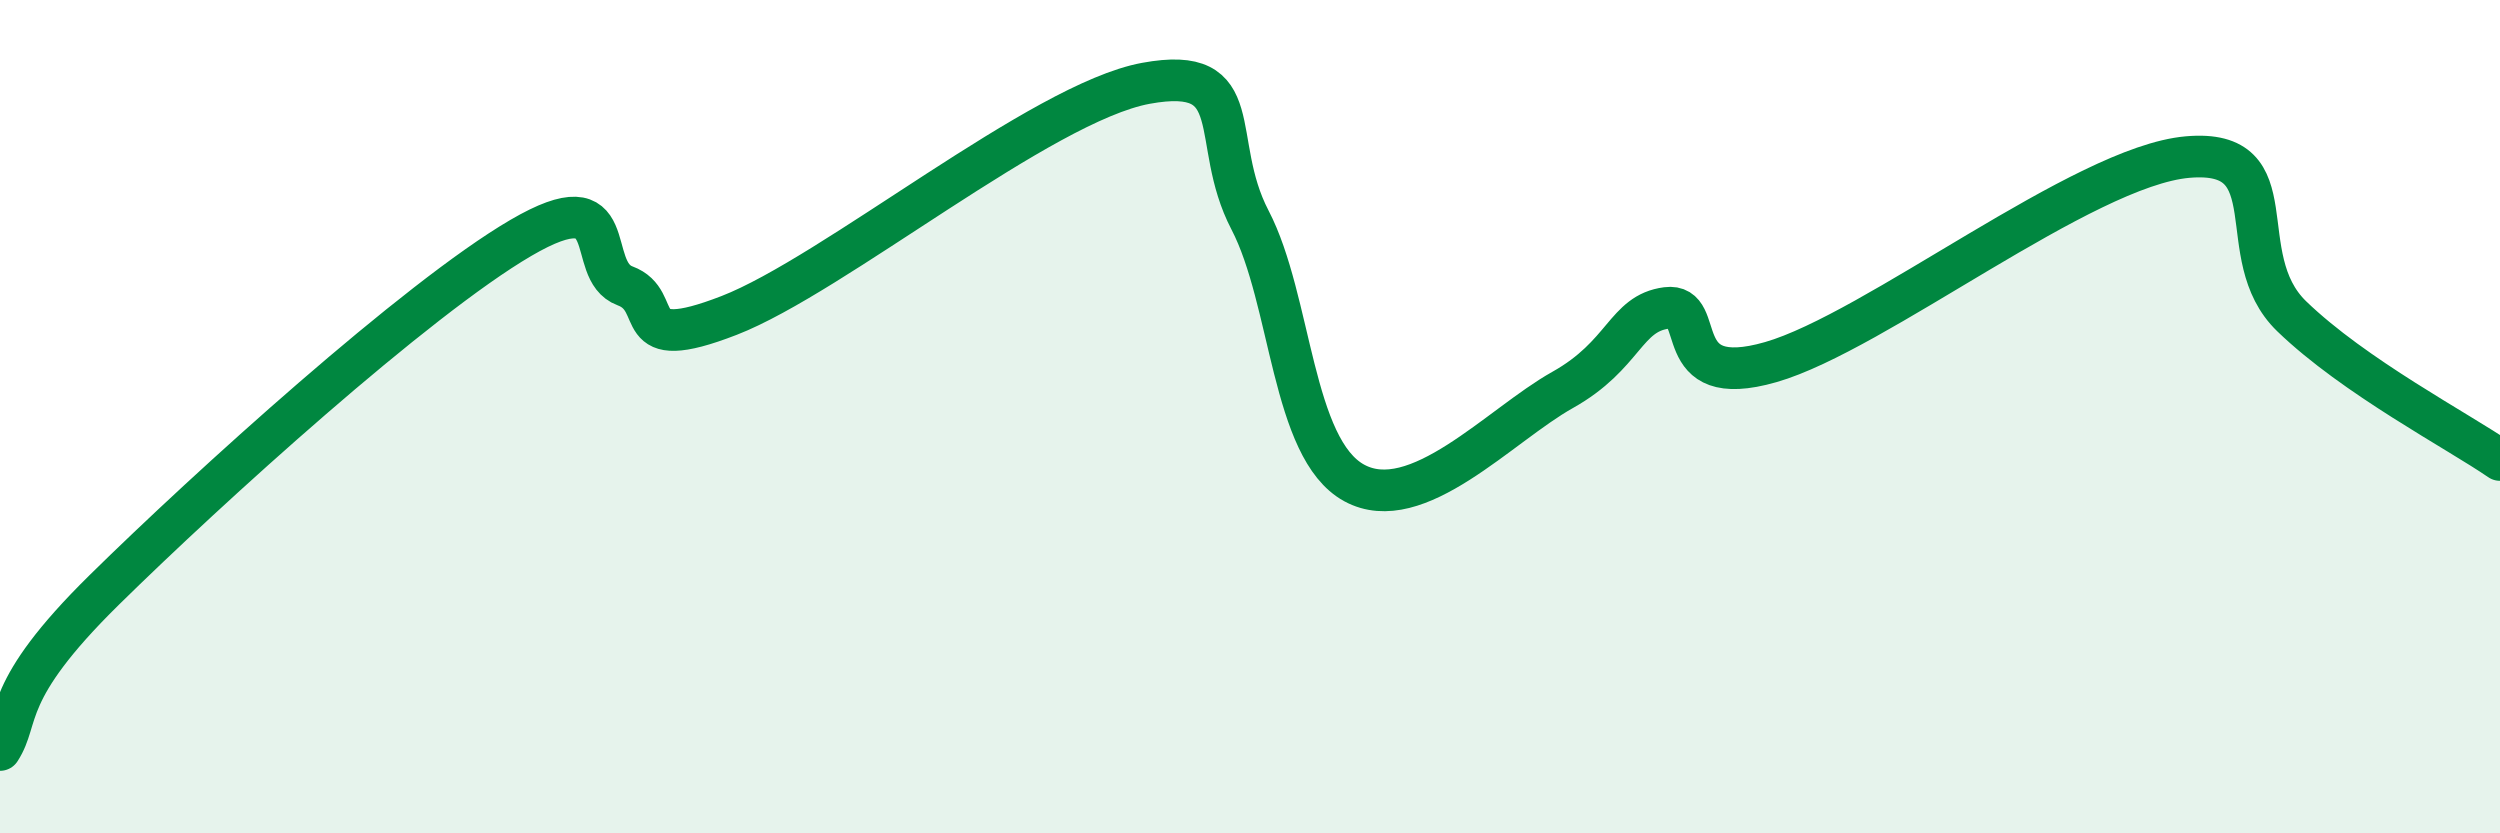
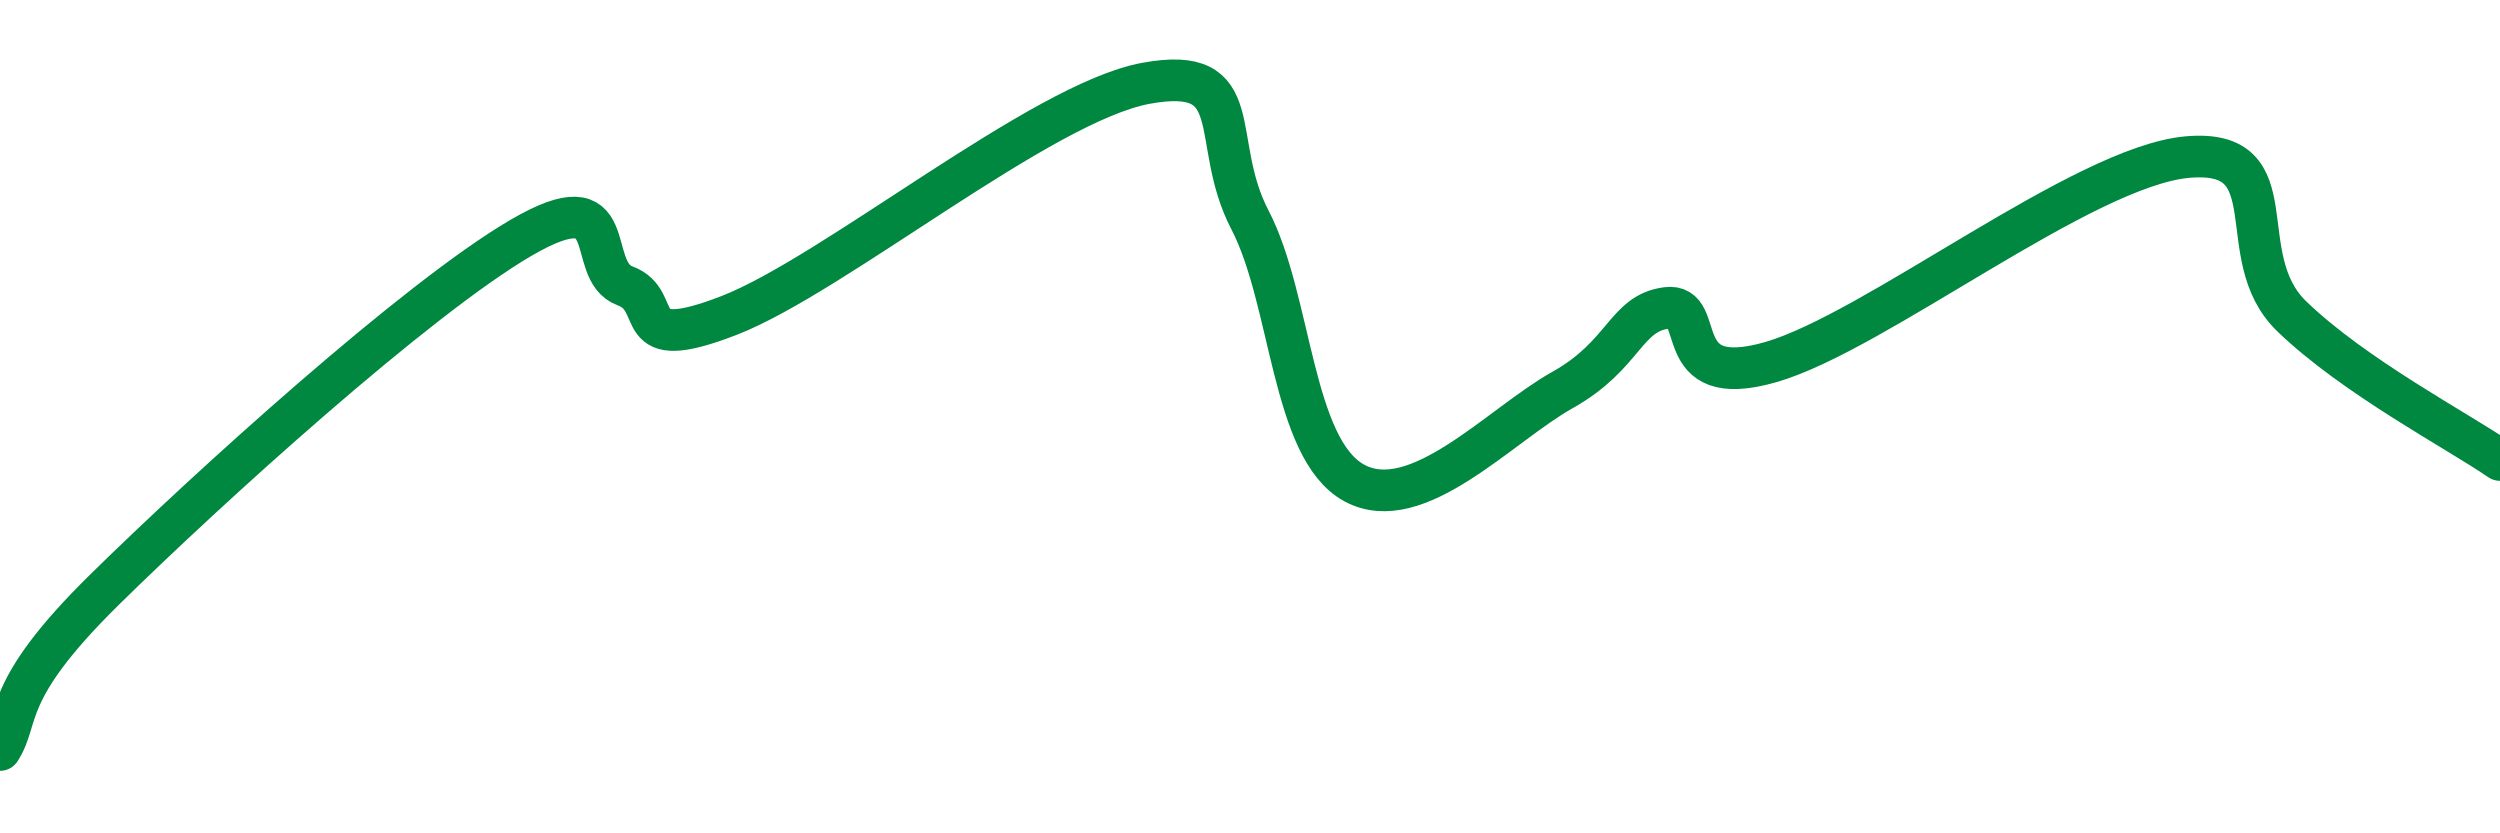
<svg xmlns="http://www.w3.org/2000/svg" width="60" height="20" viewBox="0 0 60 20">
-   <path d="M 0,18 C 0.5,17.23 0,16.62 2.5,14.16 C 5,11.7 10,7.17 12.5,5.71 C 15,4.25 14,6.49 15,6.86 C 16,7.23 15,8.54 17.5,7.57 C 20,6.6 25,2.46 27.5,2 C 30,1.54 29,3.36 30,5.28 C 31,7.2 31,10.77 32.5,11.59 C 34,12.41 36,10.2 37.5,9.36 C 39,8.52 39,7.52 40,7.39 C 41,7.26 40,9.41 42.5,8.69 C 45,7.97 50,3.99 52.5,3.77 C 55,3.55 53.5,6.14 55,7.59 C 56.5,9.04 59,10.35 60,11.04L60 20L0 20Z" fill="#008740" opacity="0.1" stroke-linecap="round" stroke-linejoin="round" />
  <path d="M 0,18 C 0.5,17.23 0,16.62 2.5,14.16 C 5,11.7 10,7.17 12.5,5.71 C 15,4.25 14,6.49 15,6.86 C 16,7.23 15,8.54 17.5,7.57 C 20,6.6 25,2.46 27.5,2 C 30,1.54 29,3.36 30,5.28 C 31,7.2 31,10.77 32.5,11.59 C 34,12.41 36,10.2 37.5,9.36 C 39,8.52 39,7.52 40,7.39 C 41,7.26 40,9.41 42.5,8.69 C 45,7.97 50,3.99 52.5,3.77 C 55,3.55 53.5,6.14 55,7.59 C 56.5,9.04 59,10.35 60,11.04" stroke="#008740" stroke-width="1" fill="none" stroke-linecap="round" stroke-linejoin="round" />
</svg>